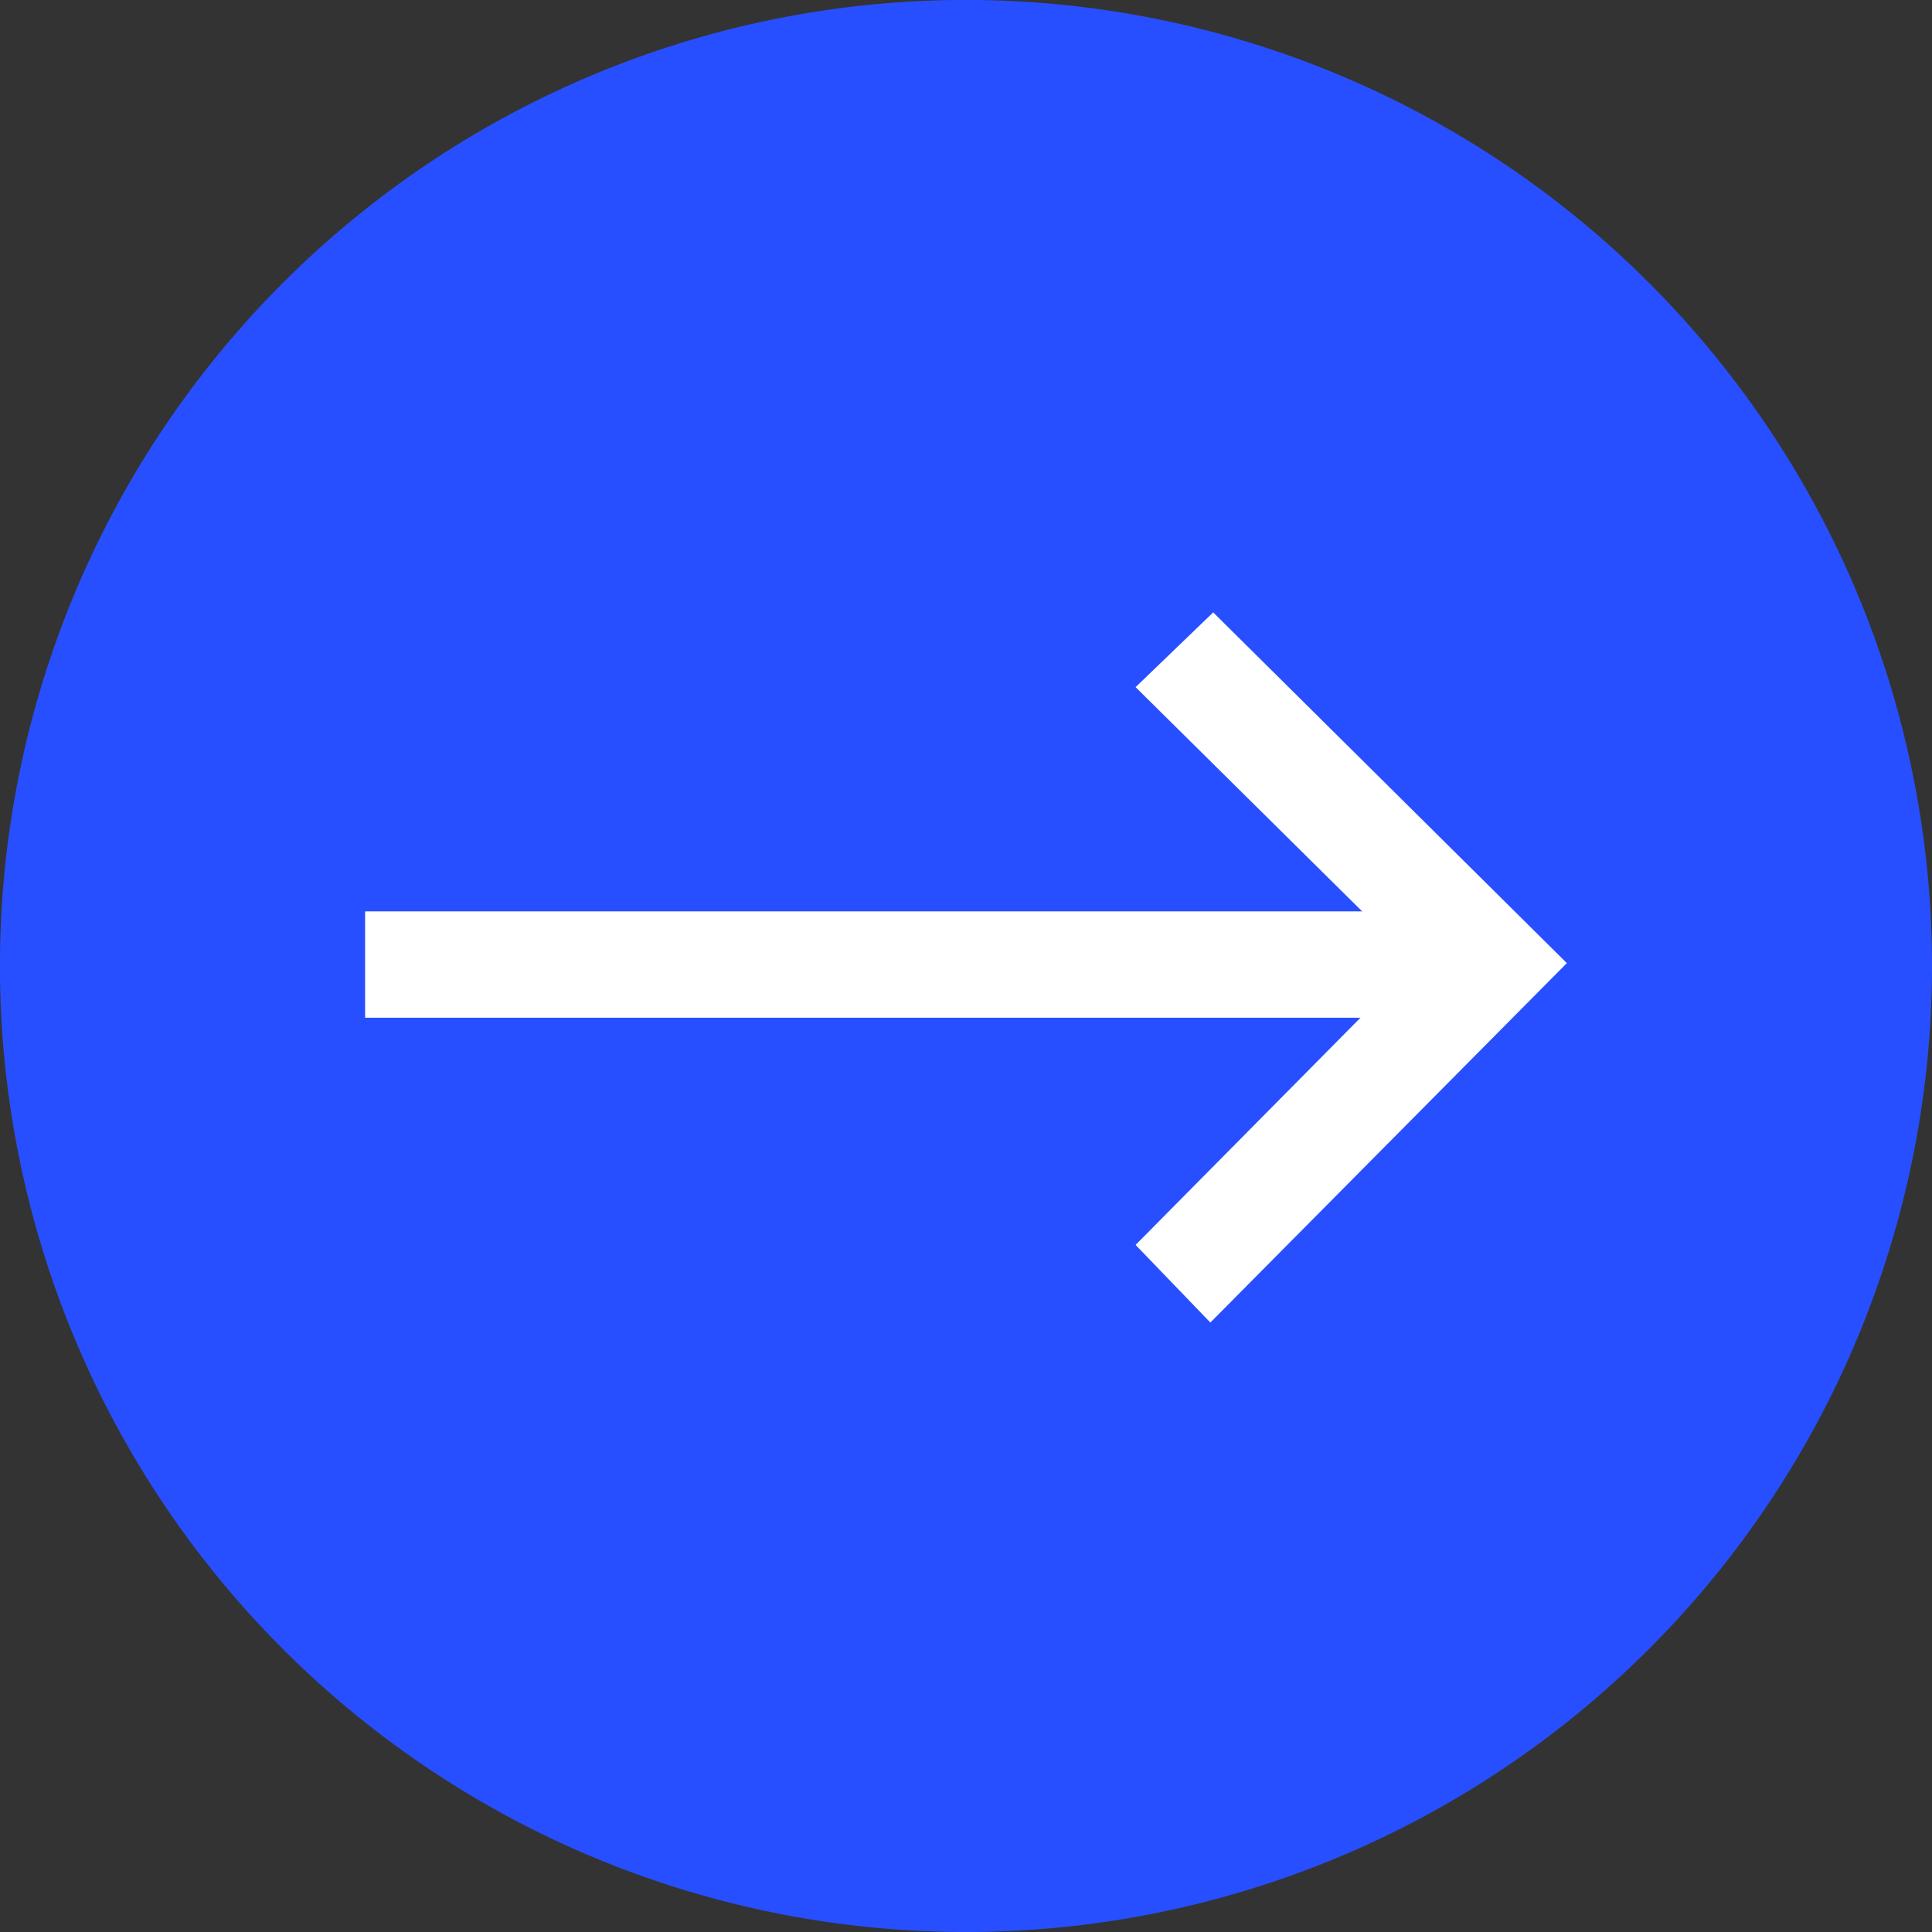
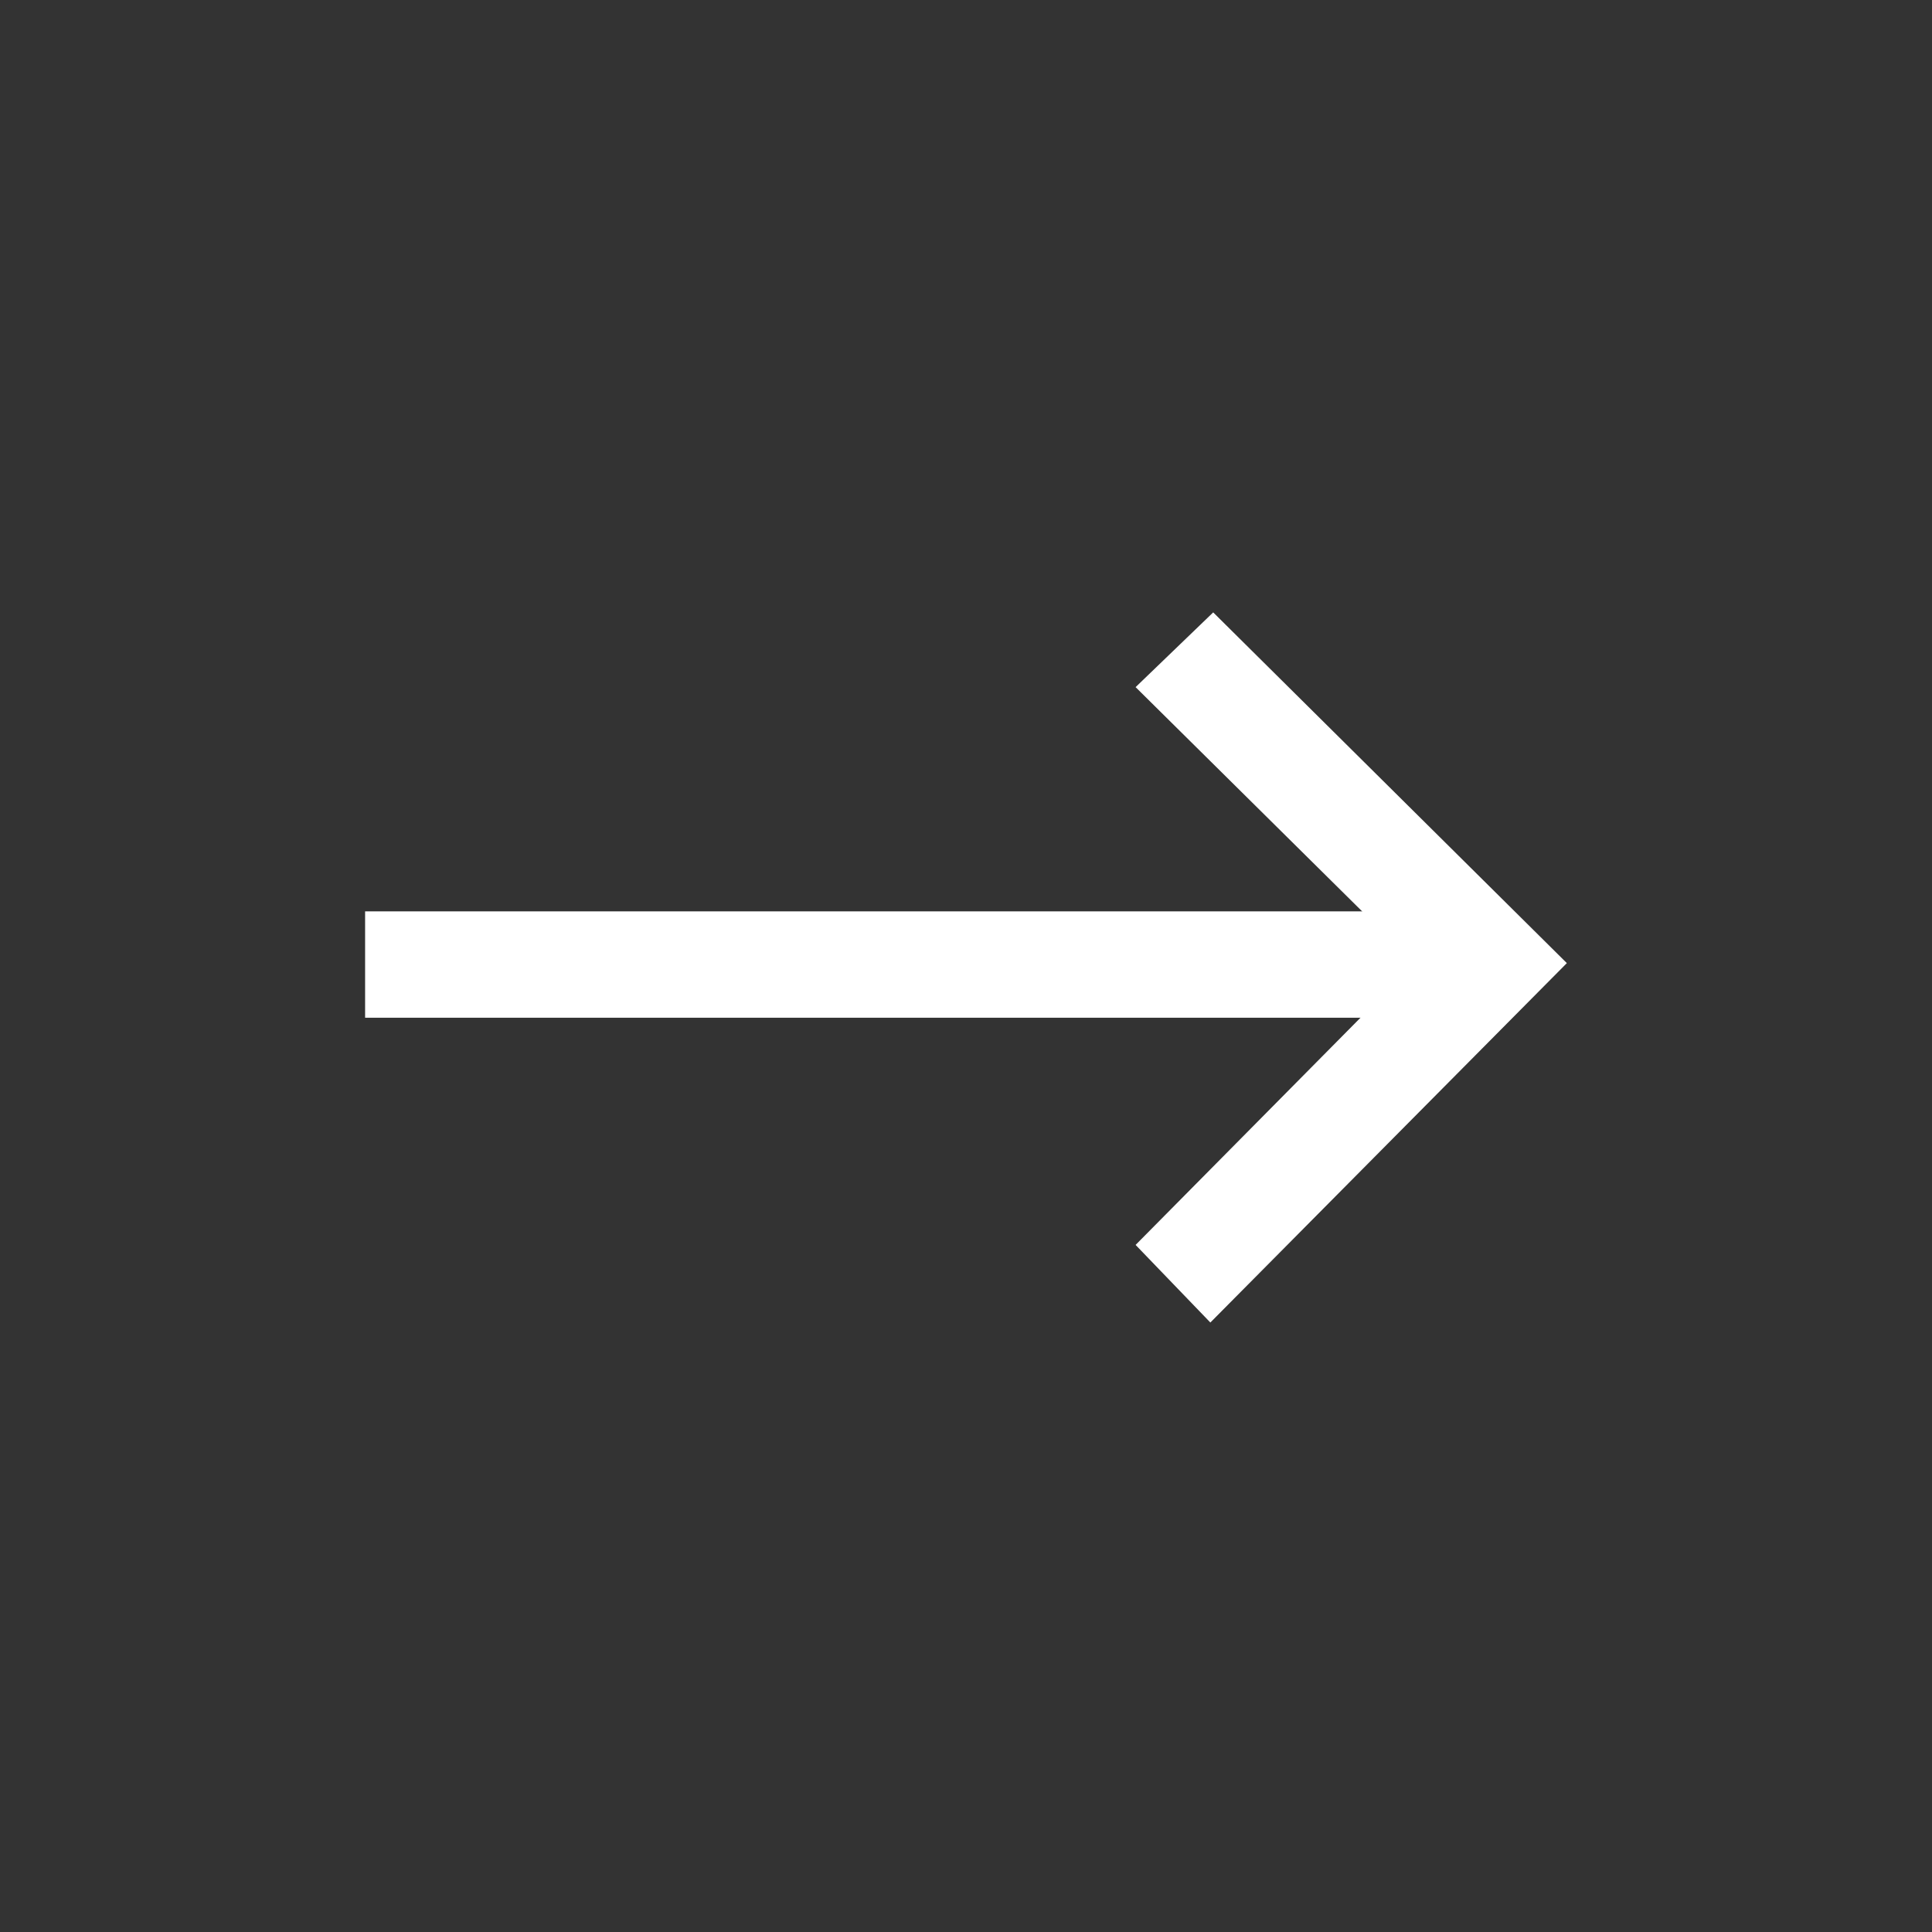
<svg xmlns="http://www.w3.org/2000/svg" width="36.549" height="36.549" viewBox="0 0 36.549 36.549">
  <rect x="0" y="0" width="36.549" height="36.549" fill="#333333" stroke="none" />
  <g id="Group_547" data-name="Group 547" transform="translate(-835.451 -1997)">
-     <path id="Path_1079" data-name="Path 1079" d="M18.275,36.549A18.275,18.275,0,1,1,36.549,18.275,18.279,18.279,0,0,1,18.275,36.549Z" transform="translate(835.451 1997)" fill="#284fff" />
    <g id="Group_409" data-name="Group 409" transform="translate(842.358 2008.585)">
      <rect id="Rectangle_781" data-name="Rectangle 781" width="20.885" height="2.012" transform="translate(0 5.656)" fill="#fff" />
      <path id="Path_1080" data-name="Path 1080" d="M40.914,34.734,39.5,33.266l5.276-5.33L39.5,22.714,40.968,21.3l6.69,6.635Z" transform="translate(-24.924 -21.3)" fill="#fff" />
    </g>
  </g>
</svg>